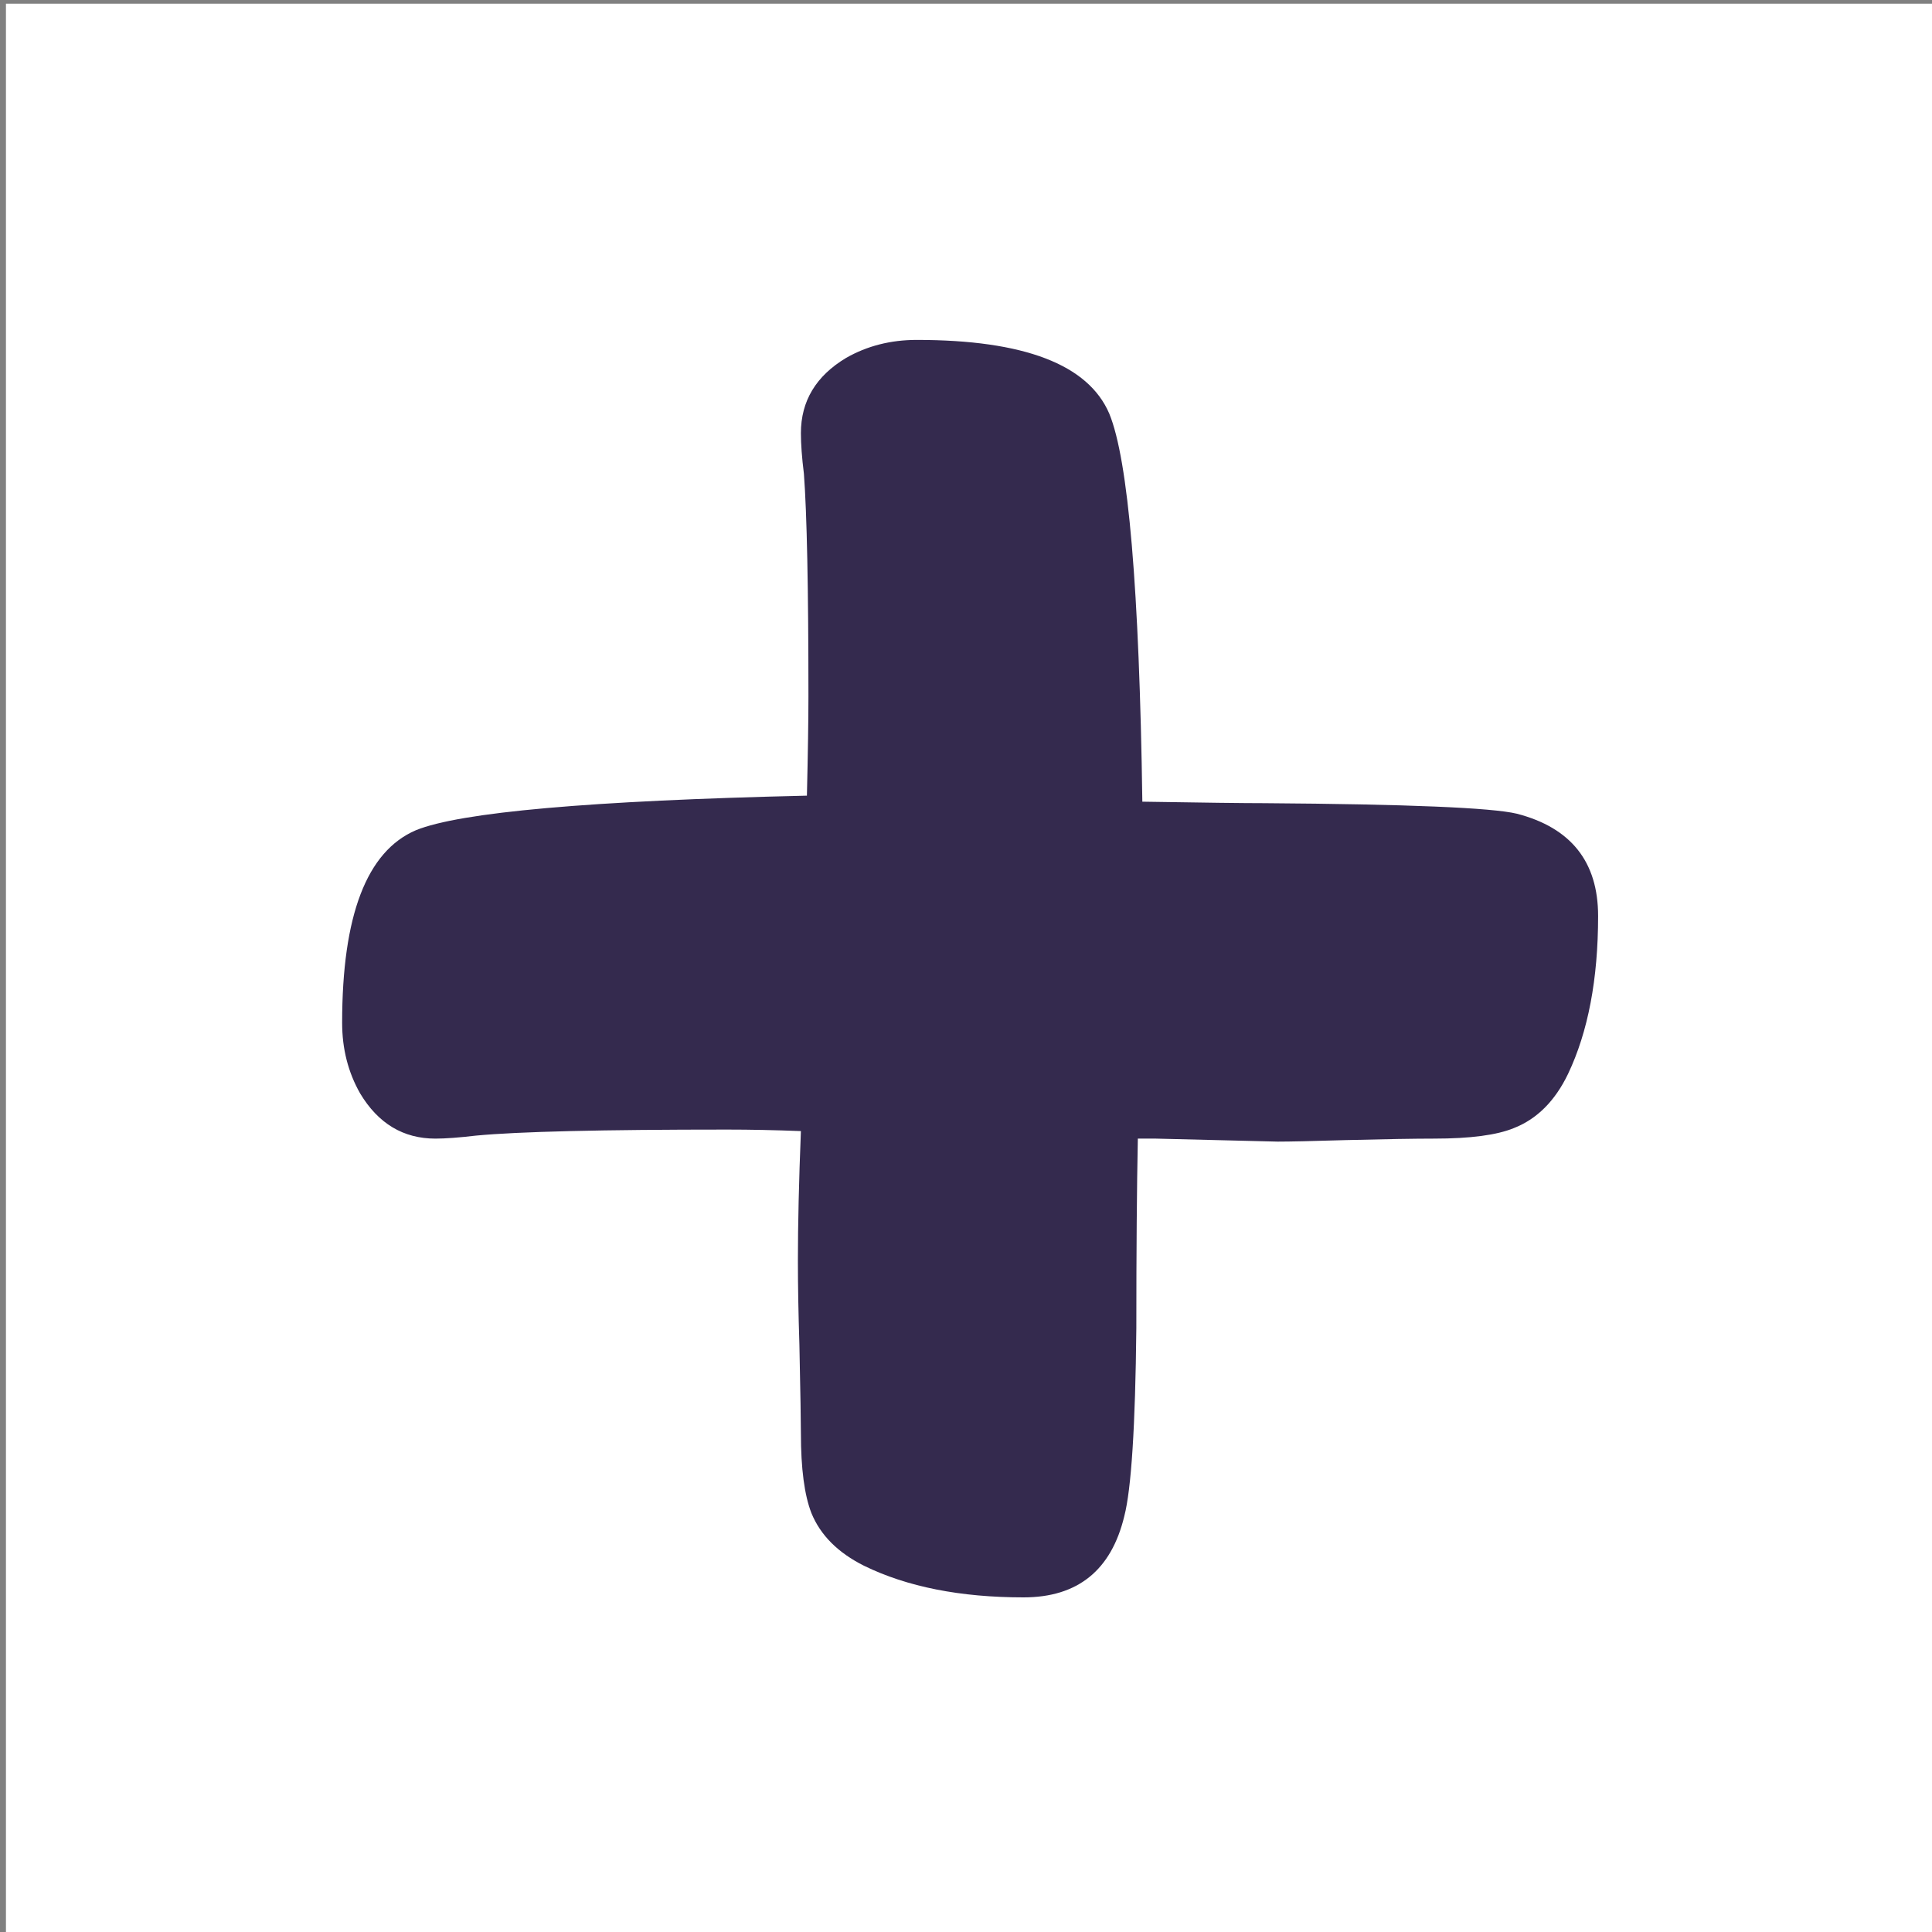
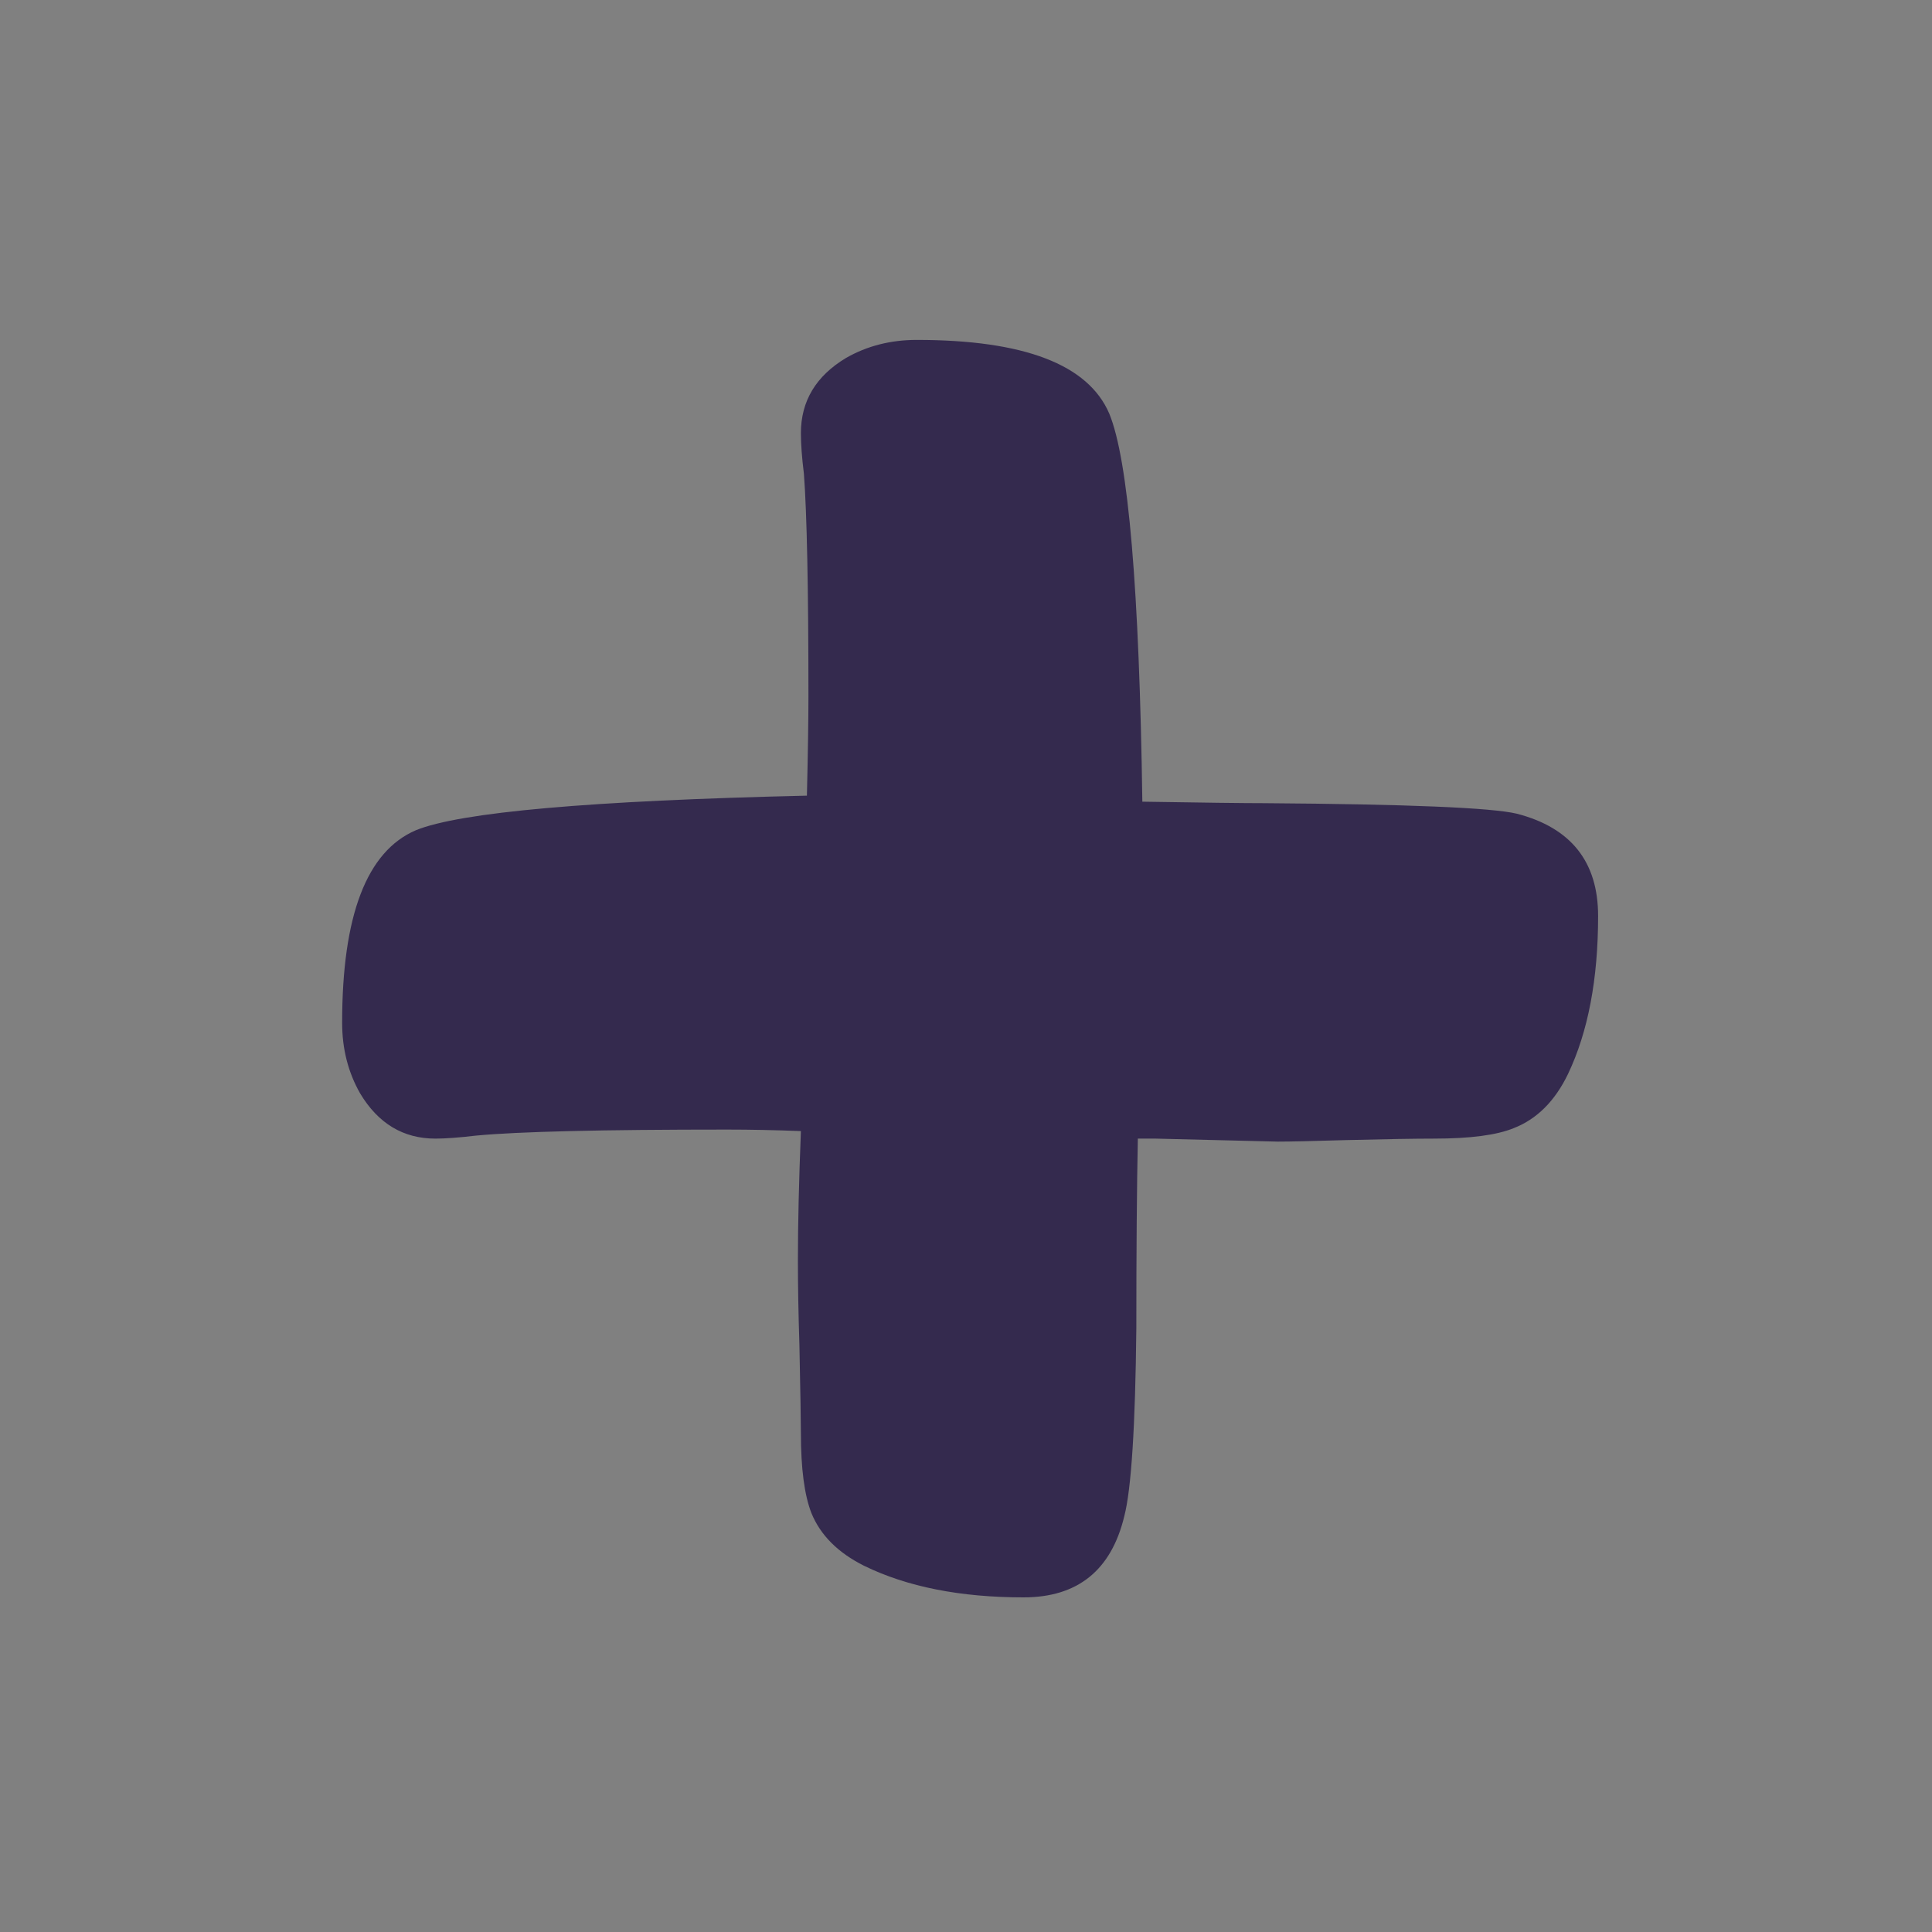
<svg xmlns="http://www.w3.org/2000/svg" width="100%" height="100%" viewBox="0 0 100 100" version="1.1" xml:space="preserve" style="fill-rule:evenodd;clip-rule:evenodd;stroke-linejoin:round;stroke-miterlimit:2;">
  <rect x="0" y="0" width="100" height="100" fill="#808080" stroke="none" />
  <g transform="matrix(1.472,0,0,1.472,-1194.07,-737.134)">
    <g transform="matrix(0.68,0,0,0.68,811.398,500.9)">
-       <rect x="0" y="0" width="100" height="100" style="fill:white;" />
-     </g>
+       </g>
    <g transform="matrix(0.677,0,0,0.677,272.983,172.719)">
      <path d="M836.585,543.314C835.231,543.262 833.955,543.236 832.757,543.236C826.246,543.236 821.897,543.34 819.71,543.549C818.825,543.653 818.121,543.705 817.601,543.705C815.934,543.705 814.632,542.924 813.694,541.361C813.069,540.267 812.757,539.044 812.757,537.689C812.757,532.116 814.033,528.783 816.585,527.689C818.877,526.752 825.647,526.153 836.897,525.892C836.95,523.653 836.976,521.934 836.976,520.736C836.976,515.111 836.897,511.257 836.741,509.174C836.637,508.34 836.585,507.637 836.585,507.064C836.585,505.398 837.366,504.096 838.929,503.158C840.022,502.533 841.246,502.221 842.601,502.221C848.174,502.221 851.507,503.497 852.601,506.049C853.59,508.445 854.163,515.163 854.319,526.205C857.496,526.257 859.606,526.283 860.647,526.283C868.095,526.335 872.47,526.517 873.772,526.83C876.585,527.559 877.991,529.33 877.991,532.142C877.991,535.424 877.47,538.158 876.429,540.346C875.752,541.752 874.814,542.689 873.616,543.158C872.731,543.523 871.351,543.705 869.476,543.705C868.486,543.705 866.95,543.731 864.866,543.783C863.147,543.835 861.976,543.861 861.351,543.861L855.022,543.705L854.085,543.705C854.033,546.257 854.007,549.538 854.007,553.549C853.955,558.653 853.746,561.908 853.382,563.314C852.705,566.127 850.96,567.533 848.147,567.533C844.866,567.533 842.106,566.986 839.866,565.892C838.512,565.215 837.601,564.304 837.132,563.158C836.767,562.221 836.585,560.84 836.585,559.017C836.585,558.445 836.559,556.908 836.507,554.408C836.455,552.794 836.429,551.335 836.429,550.033C836.429,548.158 836.481,545.919 836.585,543.314Z" style="fill:rgb(52,42,78);fill-rule:nonzero;" />
    </g>
  </g>
</svg>